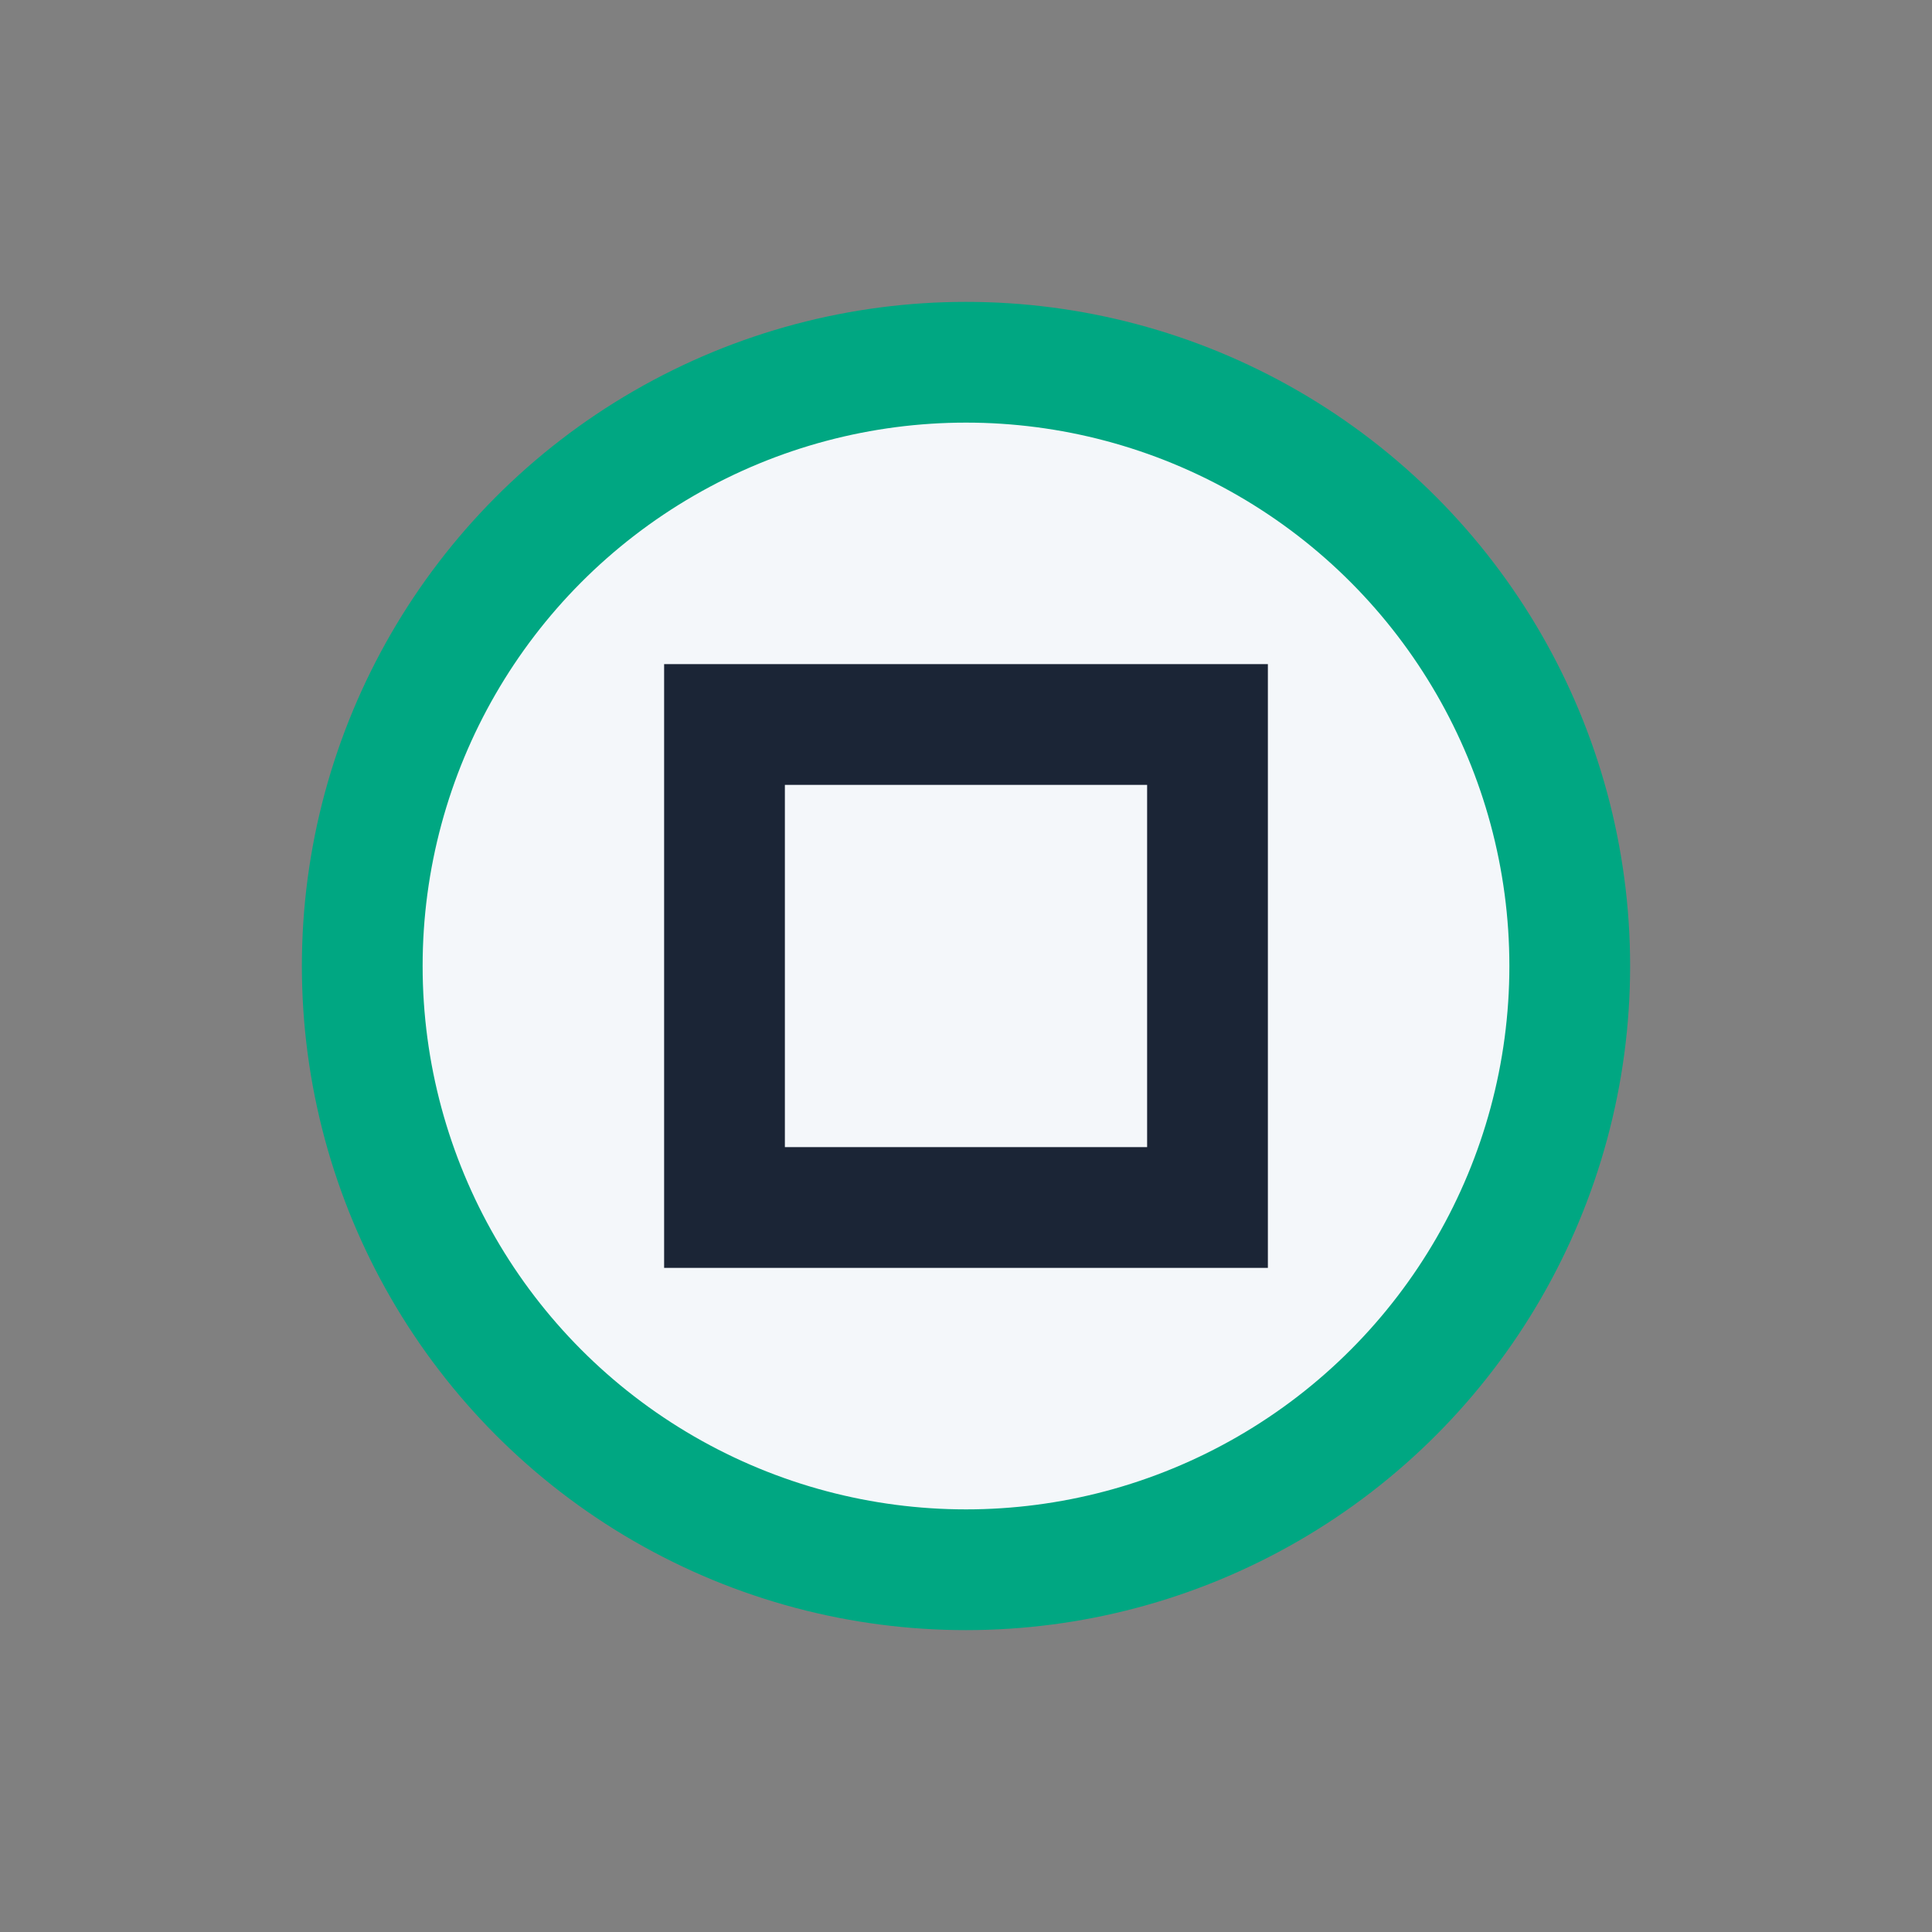
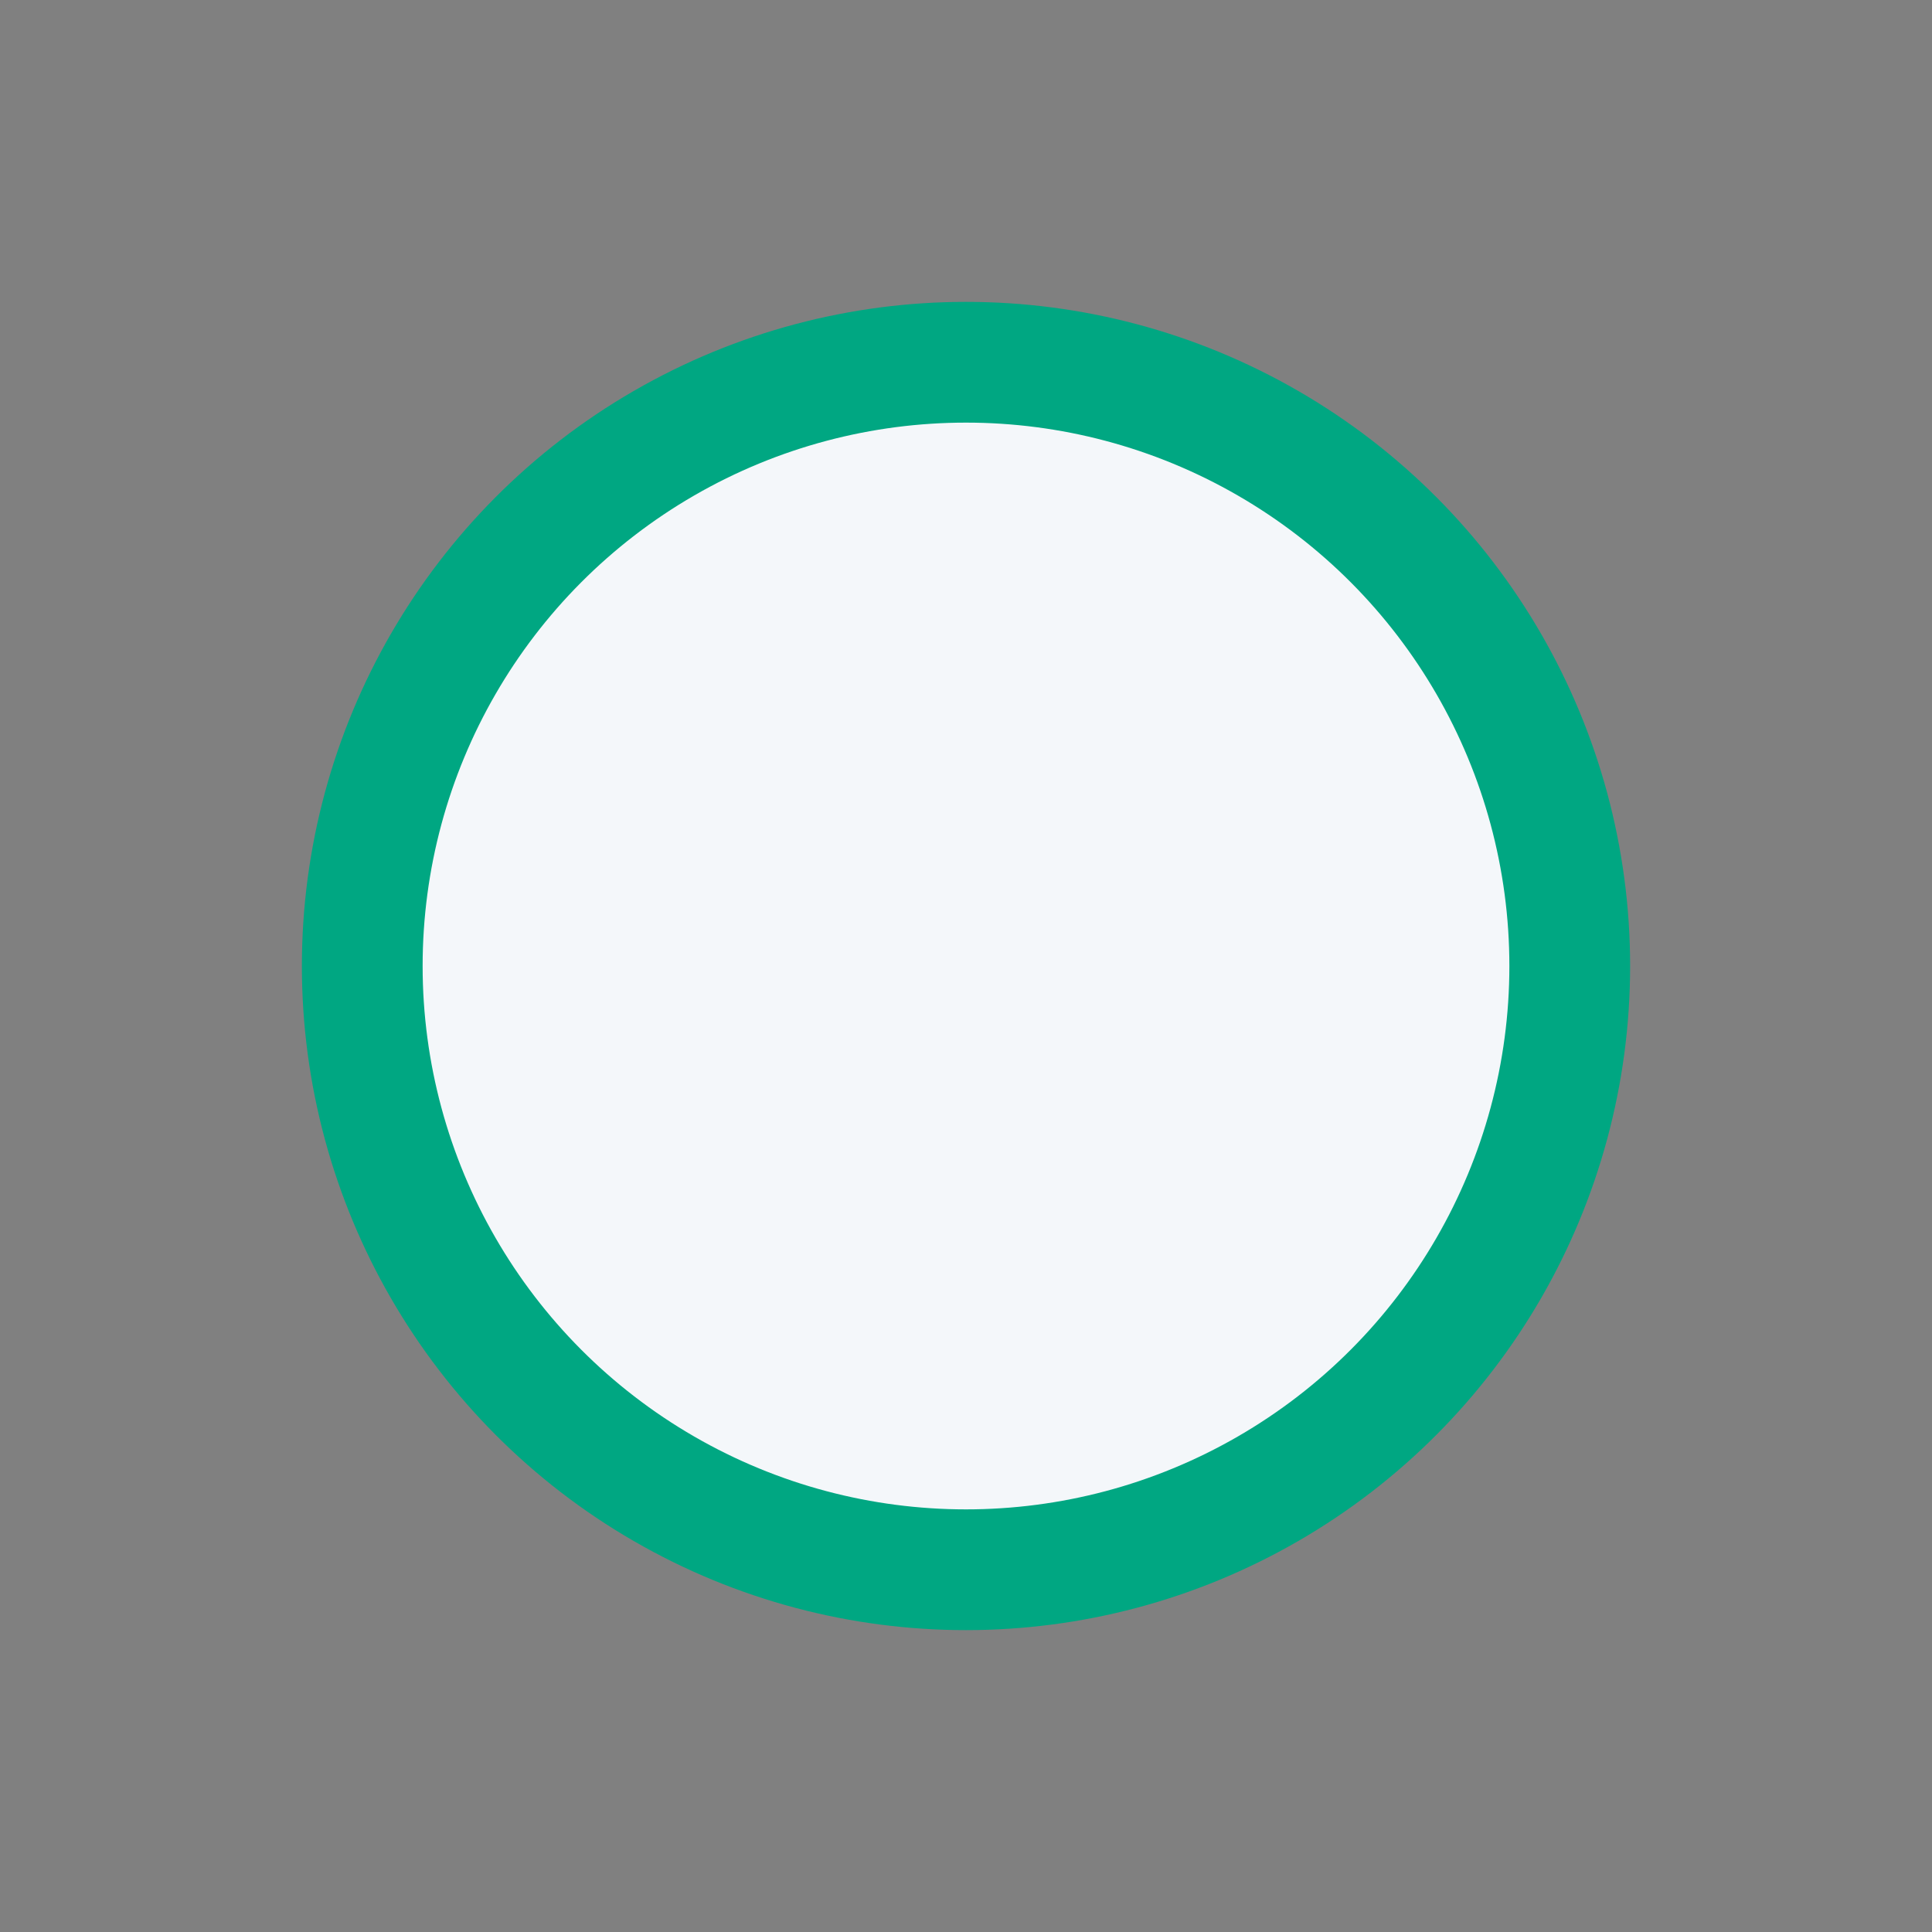
<svg xmlns="http://www.w3.org/2000/svg" width="32" height="32" viewBox="0 0 32 32">
  <rect x="0" y="0" width="32" height="32" fill="#808080" stroke="none" />
  <circle cx="16" cy="16" r="10" fill="#F4F7FA" stroke="#00A782" stroke-width="2" />
-   <rect x="12" y="12" width="8" height="8" fill="none" stroke="#1B2536" stroke-width="2" />
</svg>